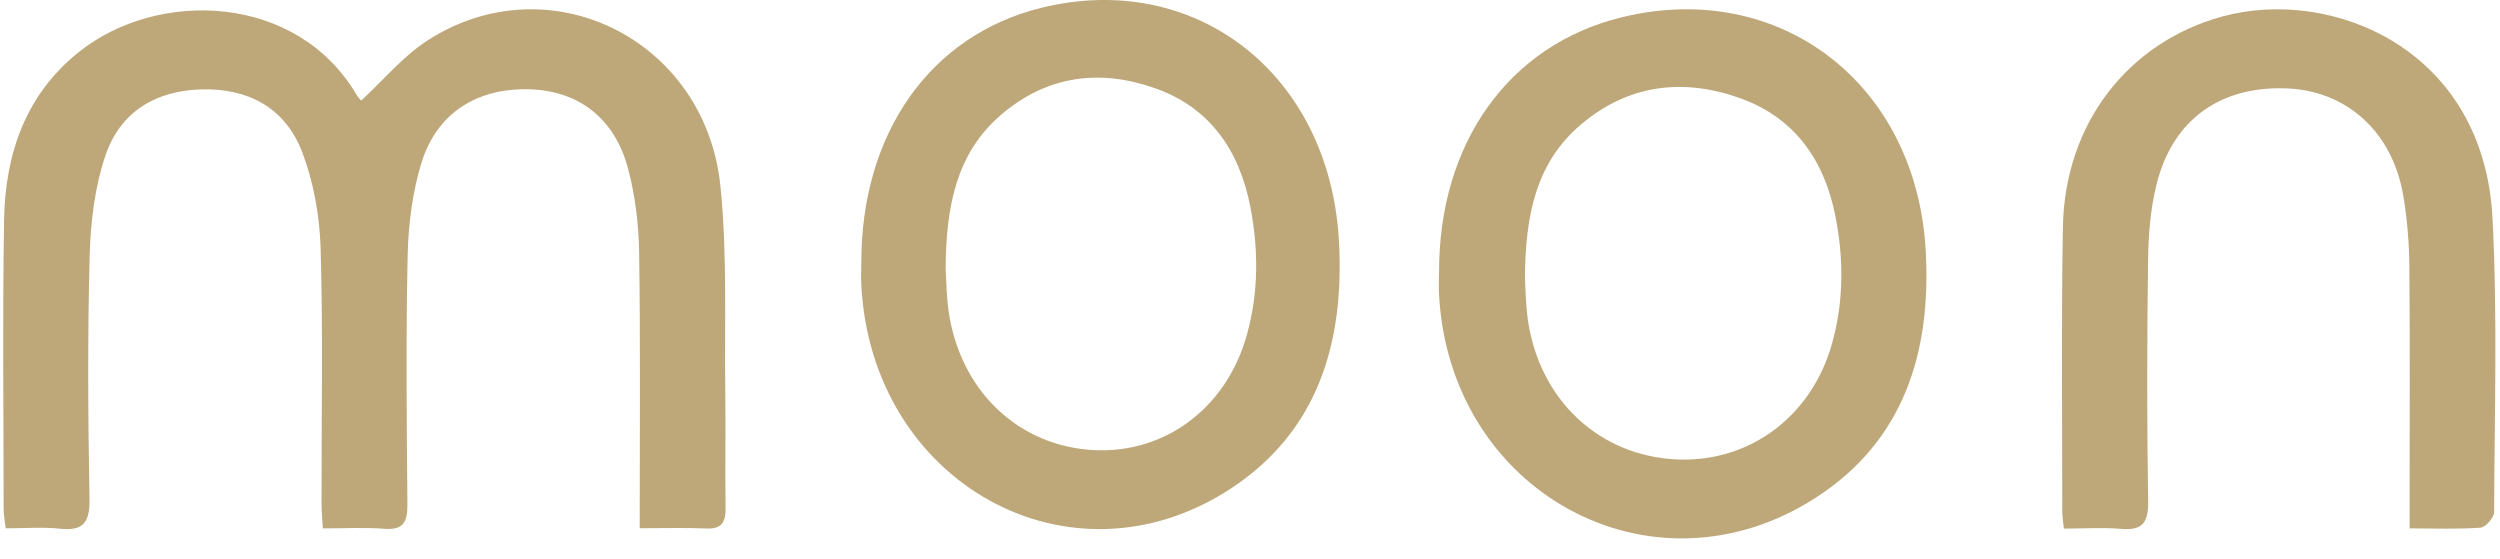
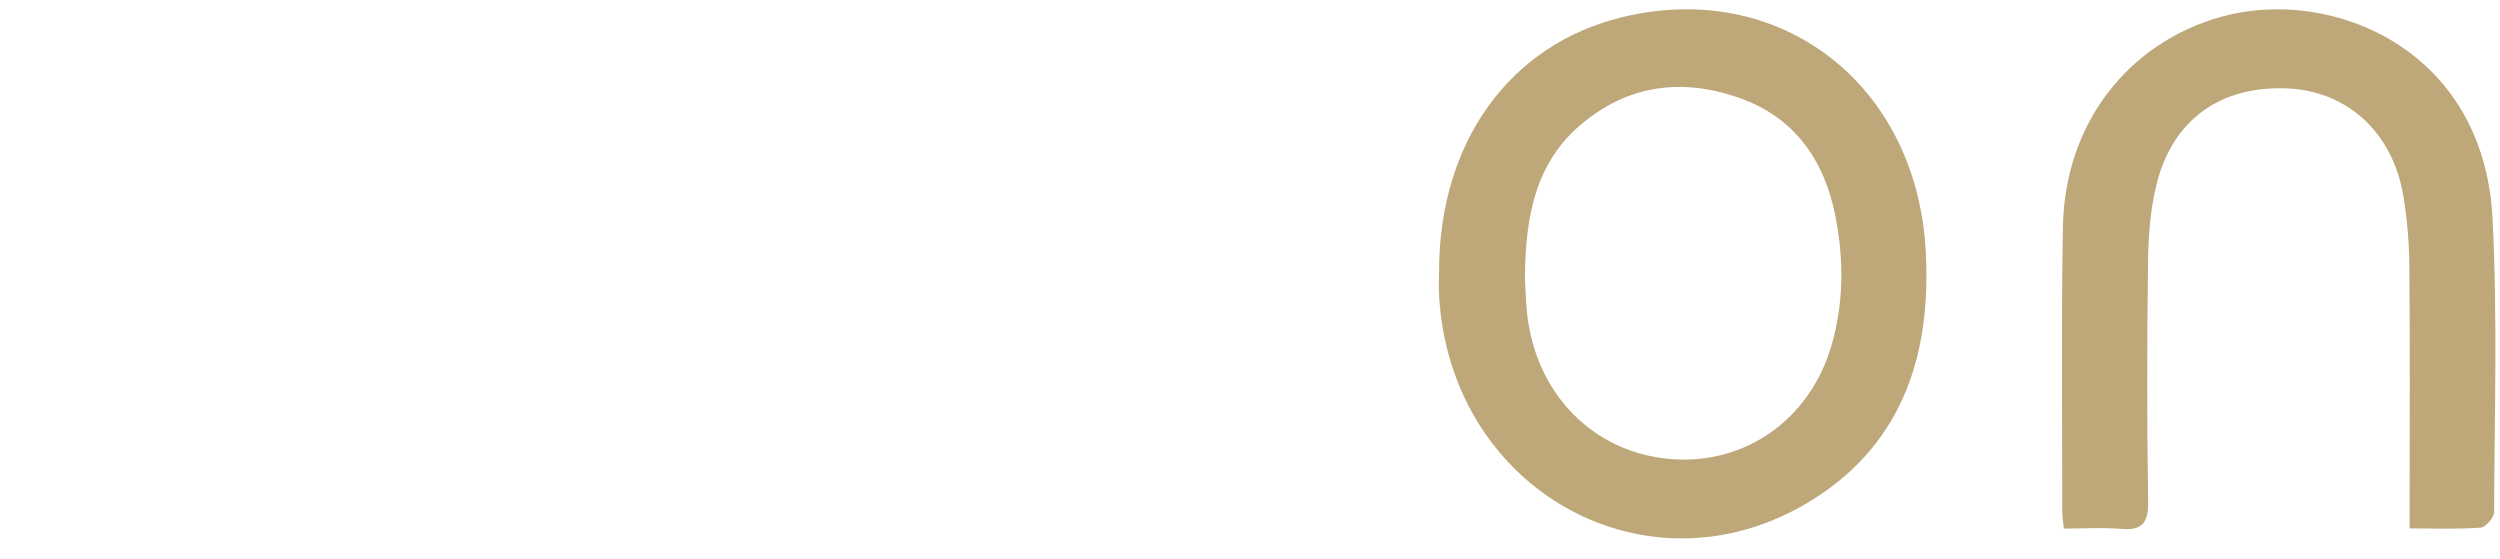
<svg xmlns="http://www.w3.org/2000/svg" width="76" height="17" viewBox="0 0 76 17" fill="none">
  <g id="Group 177">
    <path id="Vector" d="M62.74 16.063C62.718 15.838 62.693 15.699 62.693 15.56C62.693 12.676 62.662 9.789 62.712 6.908C62.765 3.747 64.703 1.285 67.555 0.502C70.863 -0.404 75.503 1.469 75.772 6.628C75.927 9.602 75.832 12.587 75.821 15.569C75.821 15.734 75.564 16.028 75.409 16.04C74.726 16.092 74.037 16.063 73.252 16.063V15.226C73.252 12.847 73.266 10.465 73.244 8.086C73.238 7.37 73.177 6.646 73.058 5.938C72.729 4.013 71.347 2.766 69.535 2.688C67.505 2.601 66.045 3.635 65.558 5.609C65.37 6.366 65.309 7.174 65.301 7.959C65.268 10.387 65.265 12.815 65.304 15.243C65.315 15.93 65.096 16.129 64.477 16.077C63.913 16.031 63.34 16.069 62.745 16.069L62.74 16.063Z" fill="#BEA779" />
    <path id="Vector_2" d="M43.748 8.282C43.737 4.34 45.879 1.358 49.31 0.523C54.089 -0.639 58.249 2.523 58.541 7.604C58.717 10.692 57.89 13.404 55.182 15.141C50.207 18.331 44.045 14.96 43.745 8.923C43.734 8.709 43.745 8.494 43.745 8.28L43.748 8.282ZM46.358 8.454C46.372 8.683 46.38 9.089 46.419 9.49C46.672 11.959 48.418 13.75 50.767 13.953C53.038 14.151 55.034 12.76 55.687 10.468C56.051 9.192 56.054 7.89 55.799 6.583C55.457 4.838 54.532 3.559 52.873 2.975C51.157 2.371 49.509 2.563 48.068 3.779C46.686 4.946 46.372 6.554 46.358 8.451V8.454Z" fill="#BEA779" />
-     <path id="Vector_3" d="M26.185 8C26.174 4.057 28.276 1.076 31.644 0.24C36.335 -0.921 40.418 2.24 40.704 7.322C40.877 10.409 40.066 13.121 37.408 14.858C32.524 18.048 26.477 14.678 26.183 8.641C26.172 8.426 26.183 8.211 26.183 7.997L26.185 8ZM28.747 8.171C28.761 8.4 28.769 8.807 28.807 9.207C29.055 11.676 30.769 13.467 33.075 13.671C35.303 13.868 37.262 12.477 37.903 10.186C38.261 8.91 38.264 7.608 38.013 6.3C37.678 4.555 36.77 3.276 35.141 2.692C33.457 2.089 31.839 2.28 30.425 3.496C29.069 4.664 28.761 6.272 28.747 8.169V8.171Z" fill="#BEA779" />
-     <path id="Vector_4" d="M19.447 16.061C19.447 13.184 19.472 10.428 19.43 7.675C19.416 6.823 19.311 5.948 19.094 5.127C18.685 3.586 17.581 2.757 16.094 2.714C14.512 2.668 13.28 3.431 12.813 4.948C12.538 5.844 12.413 6.82 12.393 7.767C12.338 10.284 12.363 12.804 12.385 15.323C12.391 15.868 12.265 16.118 11.693 16.075C11.098 16.029 10.495 16.063 9.813 16.063C9.797 15.755 9.774 15.505 9.774 15.254C9.772 12.689 9.822 10.12 9.747 7.554C9.719 6.57 9.535 5.539 9.188 4.626C8.665 3.264 7.531 2.679 6.127 2.717C4.751 2.754 3.658 3.382 3.202 4.735C2.882 5.686 2.754 6.742 2.726 7.756C2.66 10.224 2.676 12.697 2.721 15.168C2.735 15.919 2.501 16.144 1.815 16.072C1.289 16.017 0.755 16.061 0.174 16.061C0.149 15.836 0.11 15.655 0.11 15.473C0.11 12.547 0.074 9.619 0.124 6.693C0.158 4.672 0.778 2.878 2.393 1.585C4.812 -0.35 9.043 -0.192 10.845 2.892C10.892 2.97 10.962 3.033 10.981 3.057C11.662 2.429 12.257 1.706 12.999 1.228C16.686 -1.148 21.438 1.185 21.899 5.645C22.116 7.736 22.019 9.861 22.049 11.969C22.066 13.12 22.038 14.272 22.058 15.424C22.066 15.876 21.941 16.087 21.471 16.066C20.829 16.038 20.184 16.058 19.444 16.058L19.447 16.061Z" fill="#BEA779" />
  </g>
</svg>